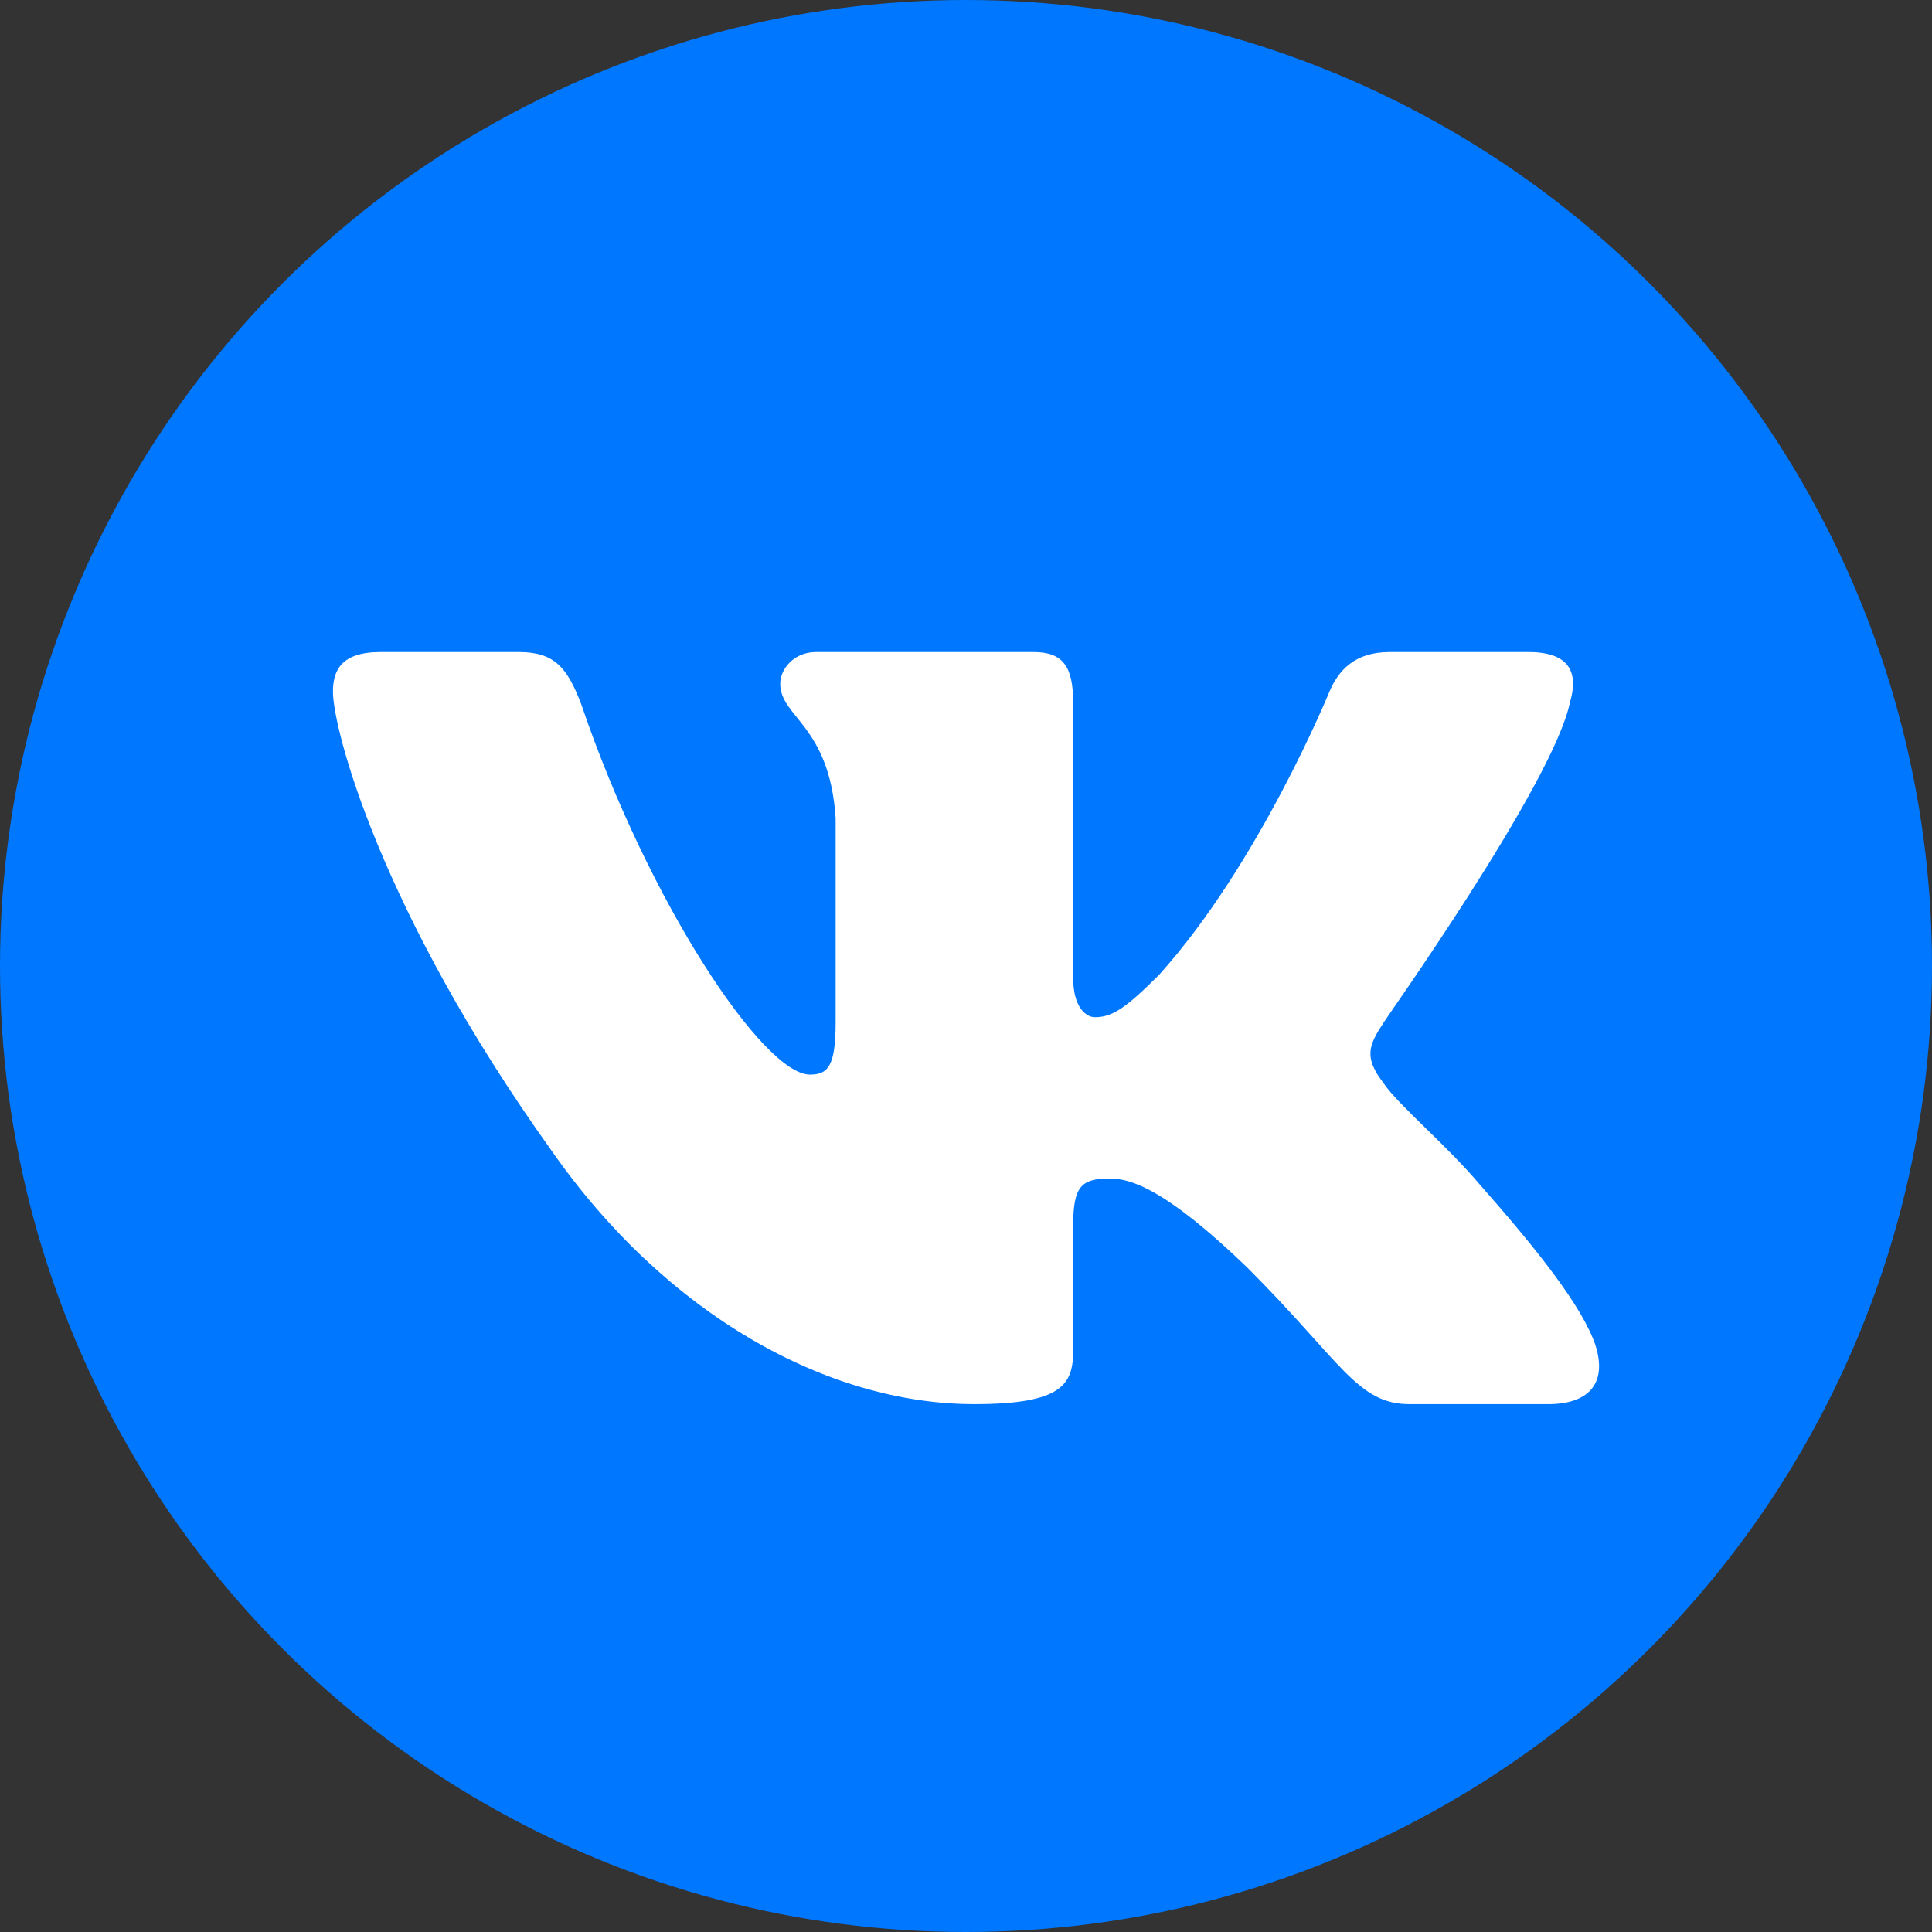
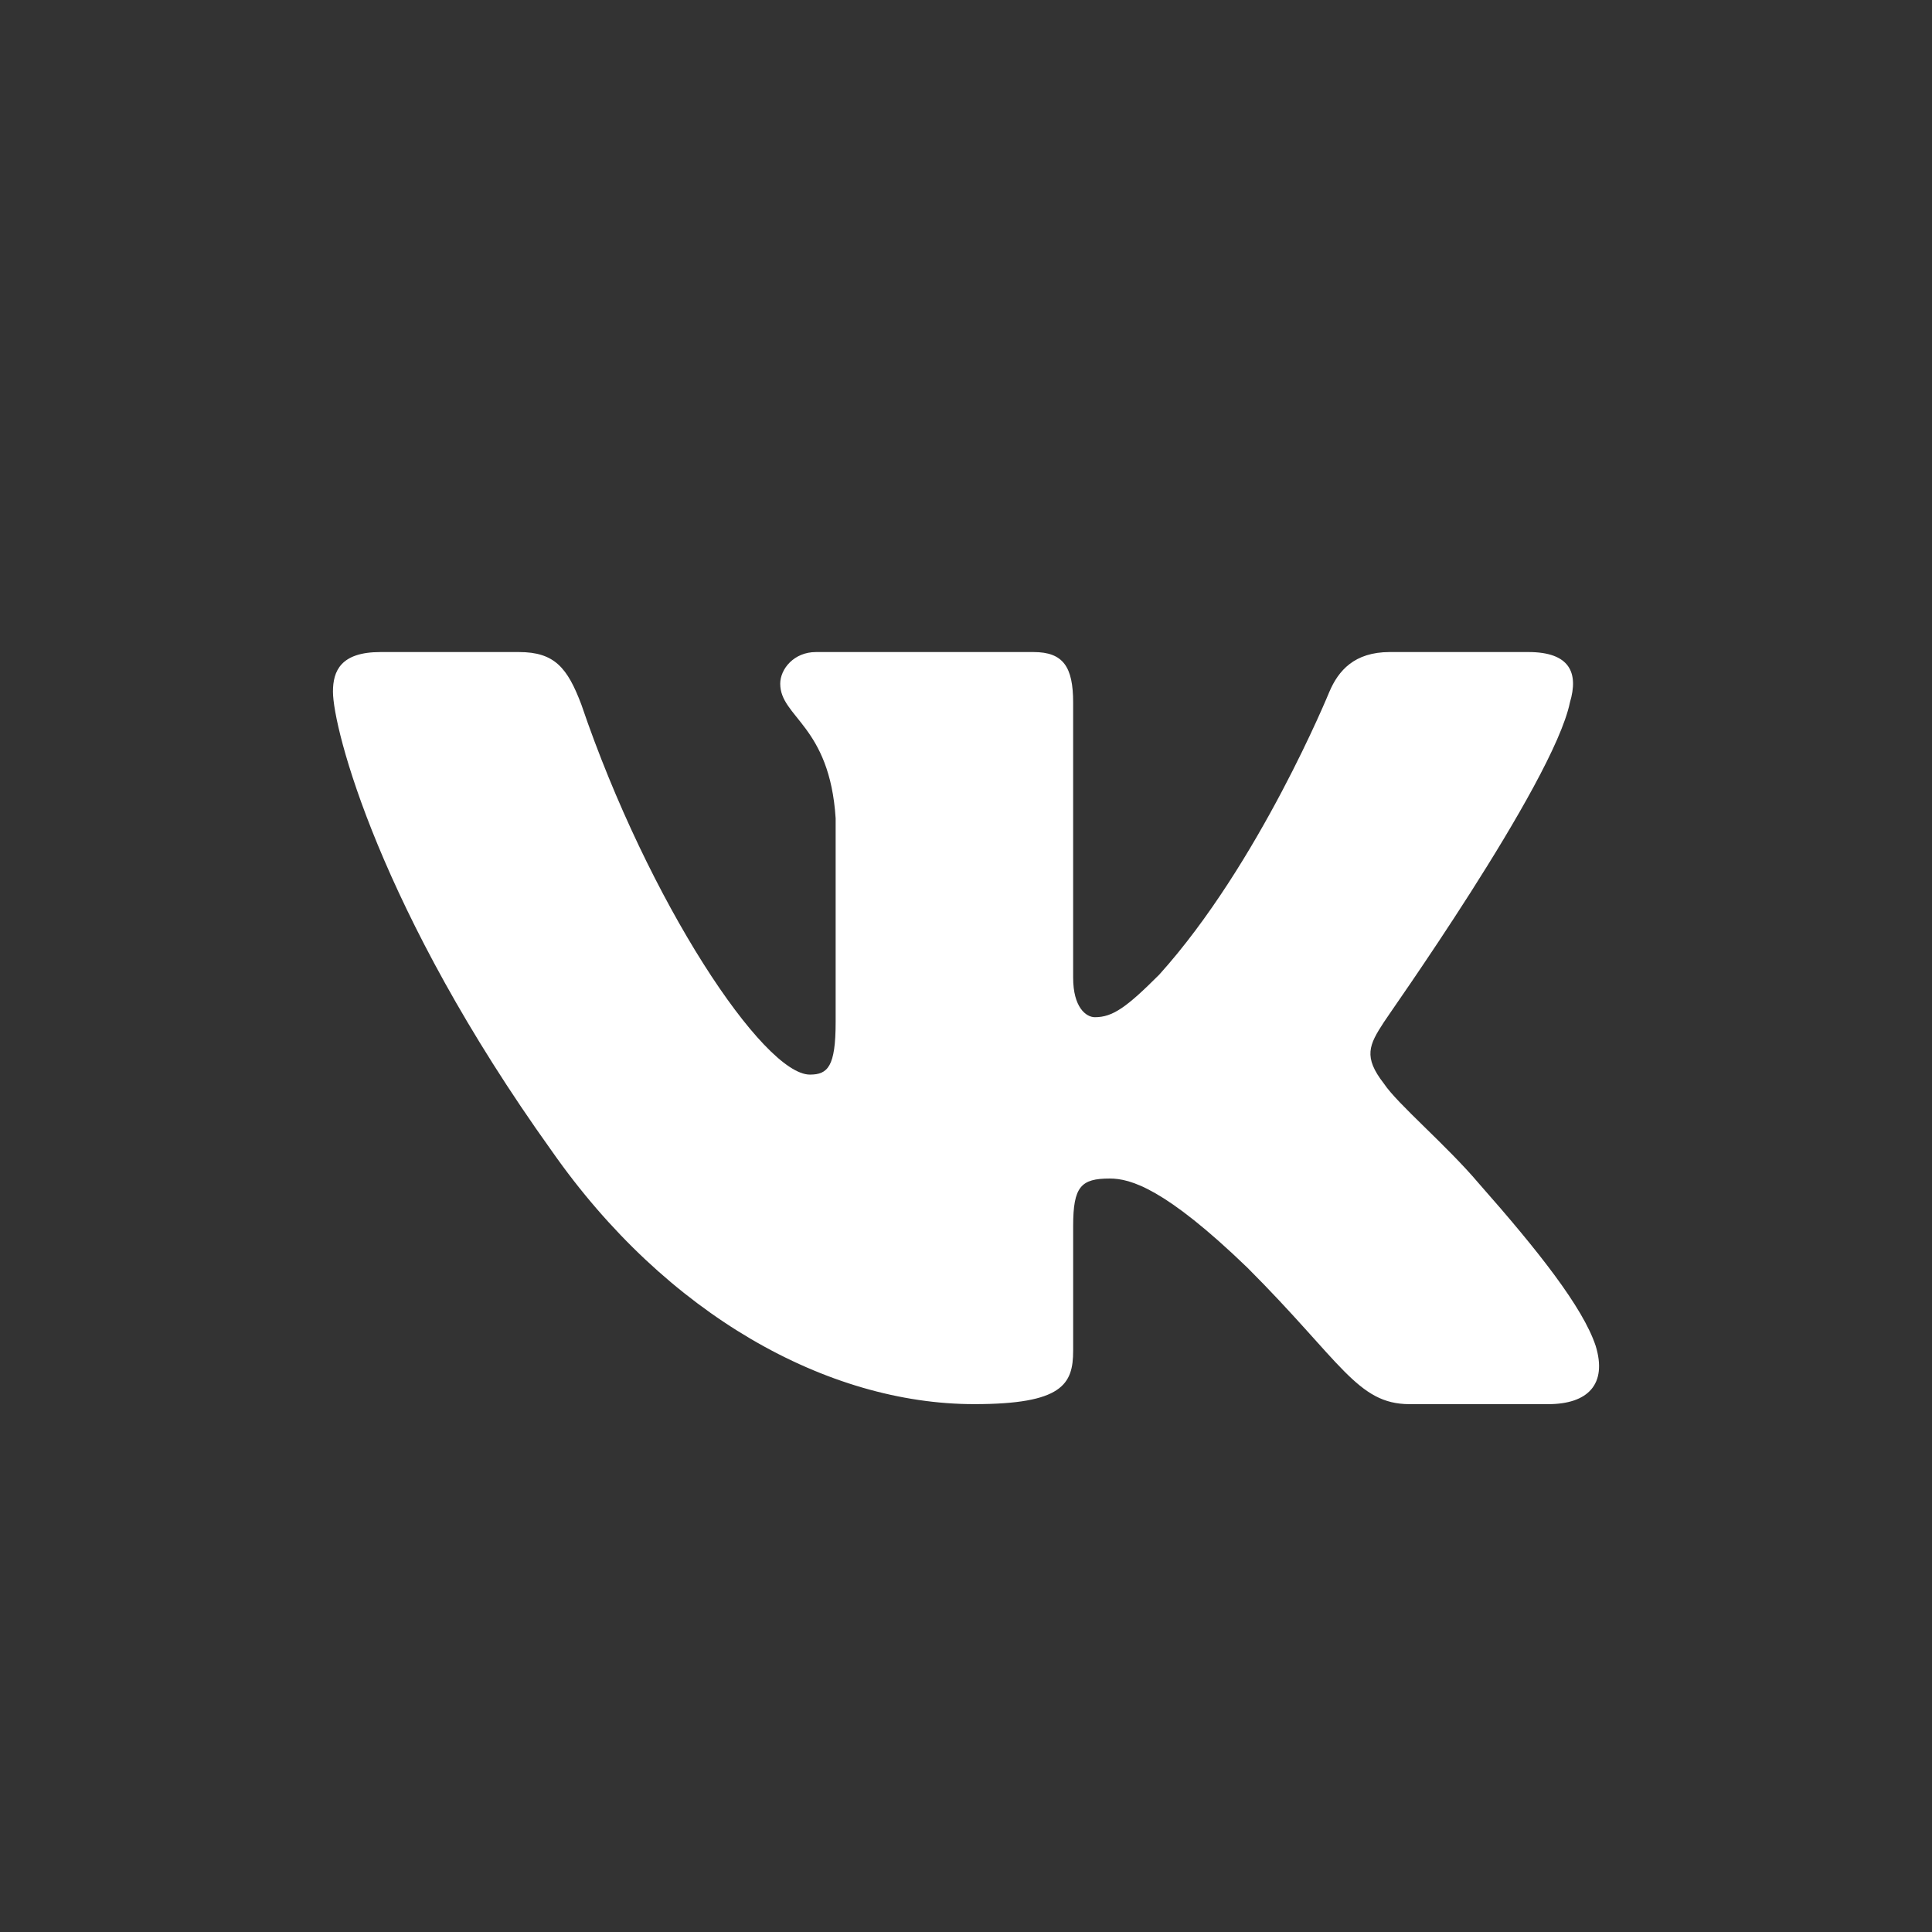
<svg xmlns="http://www.w3.org/2000/svg" xml:space="preserve" width="53.623mm" height="53.623mm" style="shape-rendering:geometricPrecision; text-rendering:geometricPrecision; image-rendering:optimizeQuality; fill-rule:evenodd; clip-rule:evenodd" viewBox="0 0 5362.3 5362.3">
  <rect x="0" y="0" width="5362.3" height="5362.3" fill="#333333" stroke="none" />
  <defs>
    <style type="text/css"> .fil0 {fill:#0077FF} .fil1 {fill:white} </style>
  </defs>
  <g id="Layer_x0020_1">
-     <circle class="fil0" cx="2681.15" cy="2681.15" r="2681.15" />
    <path id="Logo" class="fil1" d="M4357.28 1949.82c24.72,-82.38 0,-140.06 -115.34,-140.06l-384.52 0c-98.89,0 -142.83,52.18 -167.55,109.87 0,0 -195.01,477.91 -472.4,785.53 -90.62,90.65 -129.09,118.11 -178.53,118.11 -24.72,0 -60.42,-27.46 -60.42,-109.87l0 -763.55c0,-98.86 -27.46,-140.06 -109.87,-140.06l-604.22 0c-60.42,0 -98.89,46.68 -98.89,87.88 0,93.39 137.33,115.34 153.81,373.54l0 565.79c0,123.61 -21.95,145.57 -71.4,145.57 -129.09,0 -447.68,-477.91 -634.45,-1027.22 -38.44,-101.63 -74.17,-145.57 -173.03,-145.57l-384.52 0c-109.87,0 -131.82,52.18 -131.82,109.87 0,101.63 129.09,606.99 606.99,1274.42 318.59,455.92 766.32,703.13 1172.79,703.13 244.43,0 274.65,-54.92 274.65,-148.3l0 -346.05c0,-109.87 21.99,-131.82 101.63,-131.82 57.65,0 153.81,27.46 381.75,247.19 260.94,260.91 304.88,379.02 450.45,379.02l384.52 0c109.87,0 164.79,-54.92 131.82,-162.05 -35.7,-107.13 -159.31,-263.68 -324.1,-450.42 -90.62,-107.13 -225.21,-219.74 -263.68,-277.39 -57.69,-74.17 -41.2,-107.13 0,-170.29 0,-2.74 469.67,-661.91 516.34,-887.13l0 0 0 -0.14z" />
  </g>
</svg>